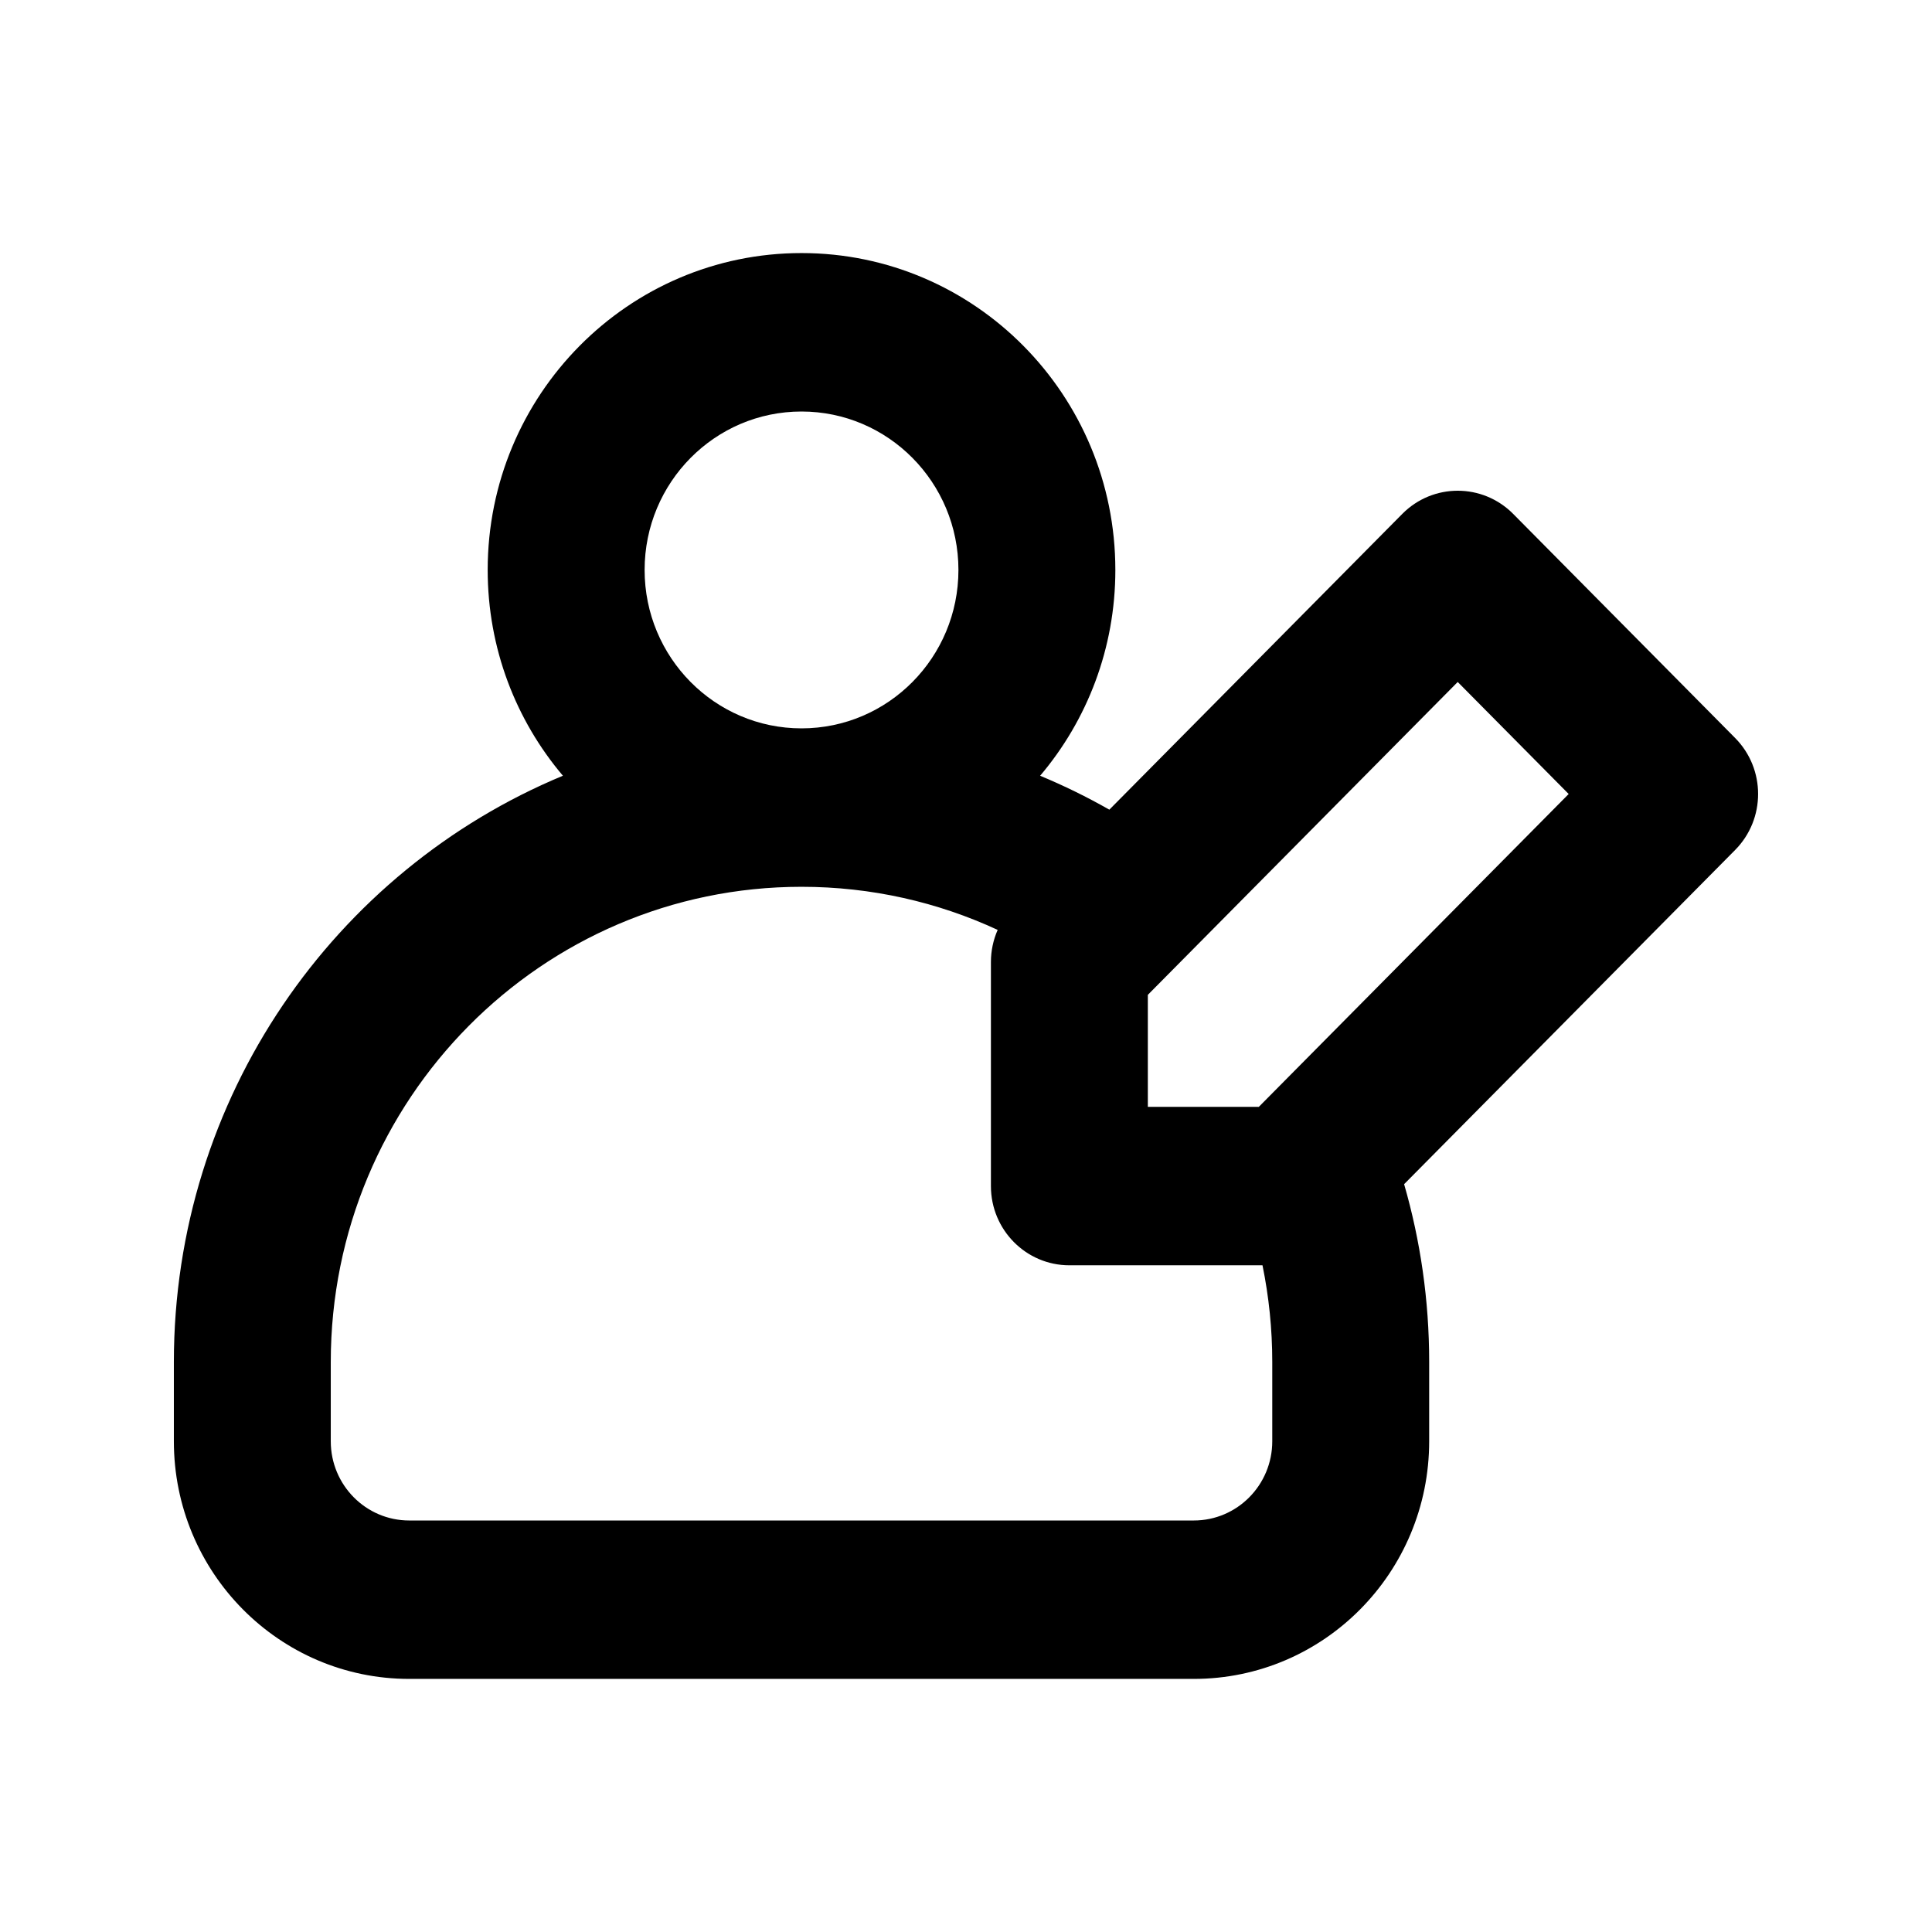
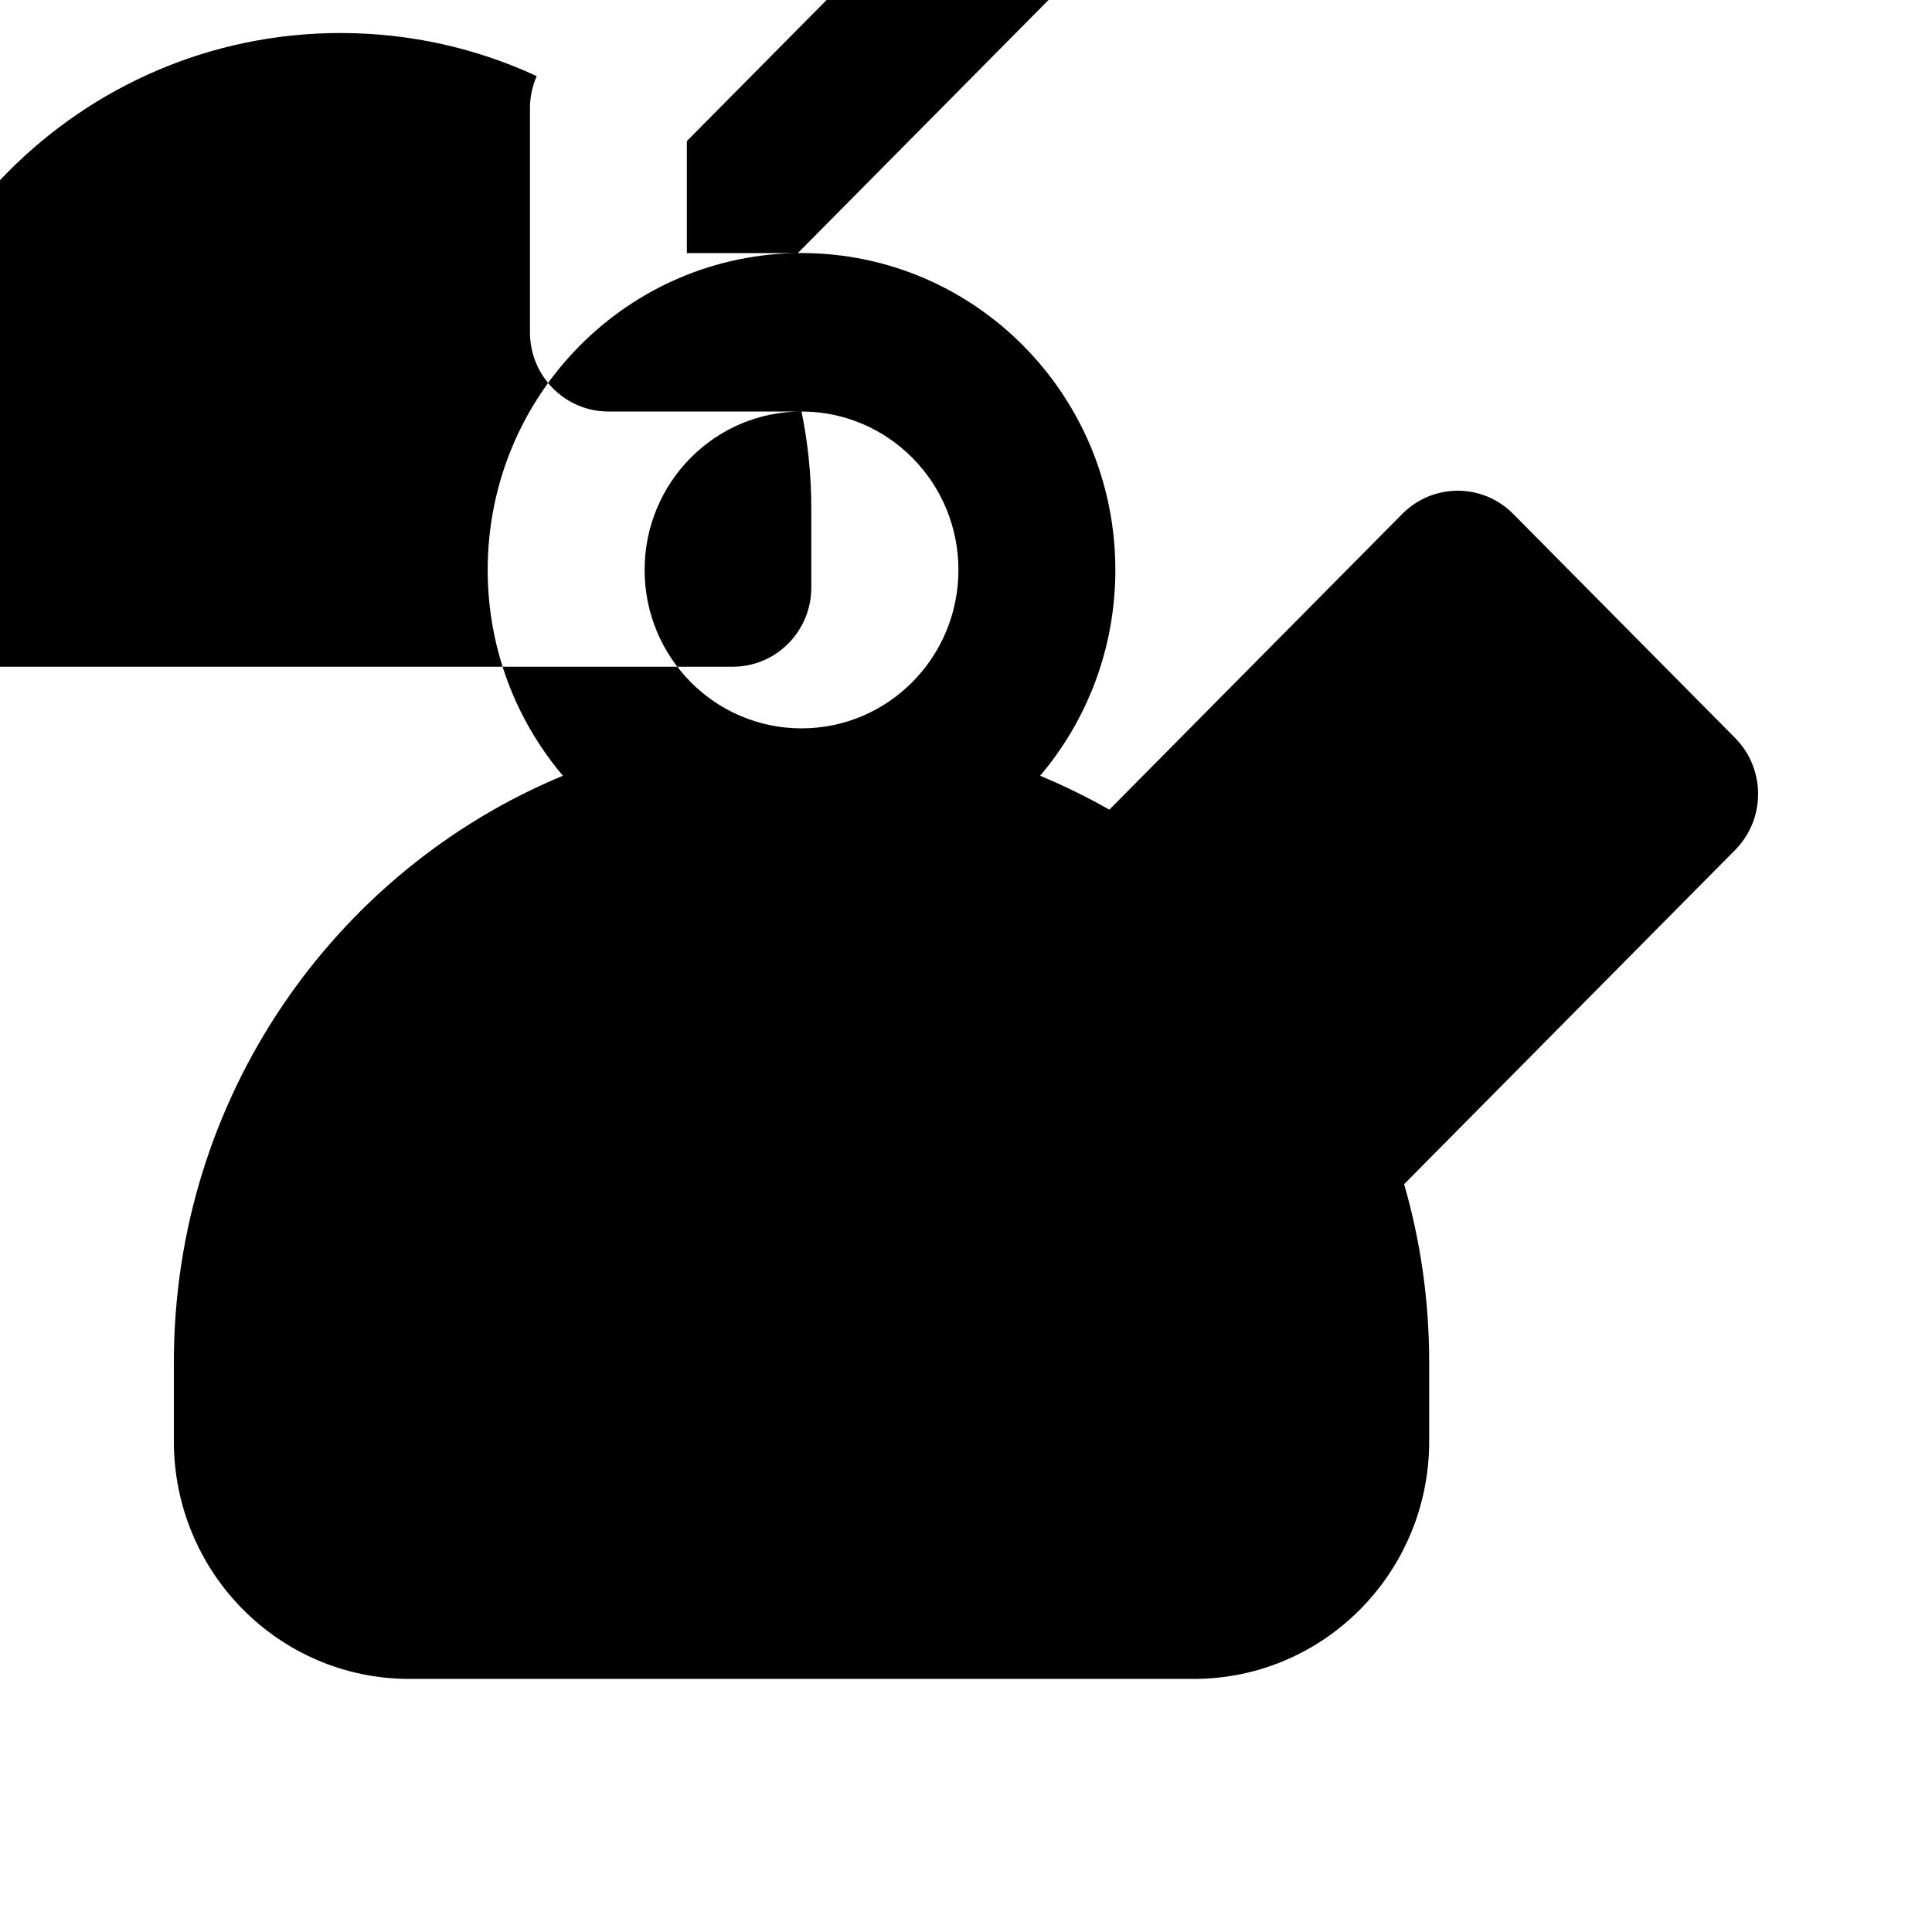
<svg xmlns="http://www.w3.org/2000/svg" fill="#000000" width="800px" height="800px" version="1.1" viewBox="144 144 512 512">
-   <path d="m439.58 295.04c0 20.82-7.504 39.871-19.934 54.543 6.316 2.625 12.441 5.629 18.34 8.988l77.629-78.375c8.117-8.199 21.281-8.199 29.402 0l58.809 59.375c8.121 8.195 8.121 21.488 0 29.688l-87.719 88.562c4.324 14.957 6.641 30.773 6.641 47.137v20.992c0 34.785-27.926 62.977-62.375 62.977h-207.92c-34.449 0-62.375-28.191-62.375-62.977v-20.992c0-70.145 42.598-130.25 103.1-155.38-12.43-14.672-19.934-33.723-19.934-54.543 0-46.375 37.234-83.969 83.168-83.969 45.934 0 83.168 37.594 83.168 83.969zm-83.168-41.984c-22.965 0-41.582 18.797-41.582 41.984s18.617 41.984 41.582 41.984c22.965 0 41.582-18.797 41.582-41.984s-18.617-41.984-41.582-41.984zm122.16 226.26h-51.176c-11.484 0-20.793-9.398-20.793-20.992v-59.375c0-2.961 0.621-5.863 1.789-8.516-15.824-7.336-33.43-11.422-51.984-11.422-68.898 0-124.75 56.391-124.75 125.95v20.992c0 11.594 9.312 20.992 20.793 20.992h207.92c11.484 0 20.793-9.398 20.793-20.992v-20.992c0-8.789-0.895-17.363-2.59-25.645zm-30.383-71.672 82.121-82.914 29.406 29.688-82.121 82.914h-29.406z" fill-rule="evenodd" />
+   <path d="m439.58 295.04c0 20.82-7.504 39.871-19.934 54.543 6.316 2.625 12.441 5.629 18.34 8.988l77.629-78.375c8.117-8.199 21.281-8.199 29.402 0l58.809 59.375c8.121 8.195 8.121 21.488 0 29.688l-87.719 88.562c4.324 14.957 6.641 30.773 6.641 47.137v20.992c0 34.785-27.926 62.977-62.375 62.977h-207.92c-34.449 0-62.375-28.191-62.375-62.977v-20.992c0-70.145 42.598-130.25 103.1-155.38-12.43-14.672-19.934-33.723-19.934-54.543 0-46.375 37.234-83.969 83.168-83.969 45.934 0 83.168 37.594 83.168 83.969zm-83.168-41.984c-22.965 0-41.582 18.797-41.582 41.984s18.617 41.984 41.582 41.984c22.965 0 41.582-18.797 41.582-41.984s-18.617-41.984-41.582-41.984zh-51.176c-11.484 0-20.793-9.398-20.793-20.992v-59.375c0-2.961 0.621-5.863 1.789-8.516-15.824-7.336-33.43-11.422-51.984-11.422-68.898 0-124.75 56.391-124.75 125.95v20.992c0 11.594 9.312 20.992 20.793 20.992h207.92c11.484 0 20.793-9.398 20.793-20.992v-20.992c0-8.789-0.895-17.363-2.59-25.645zm-30.383-71.672 82.121-82.914 29.406 29.688-82.121 82.914h-29.406z" fill-rule="evenodd" />
</svg>